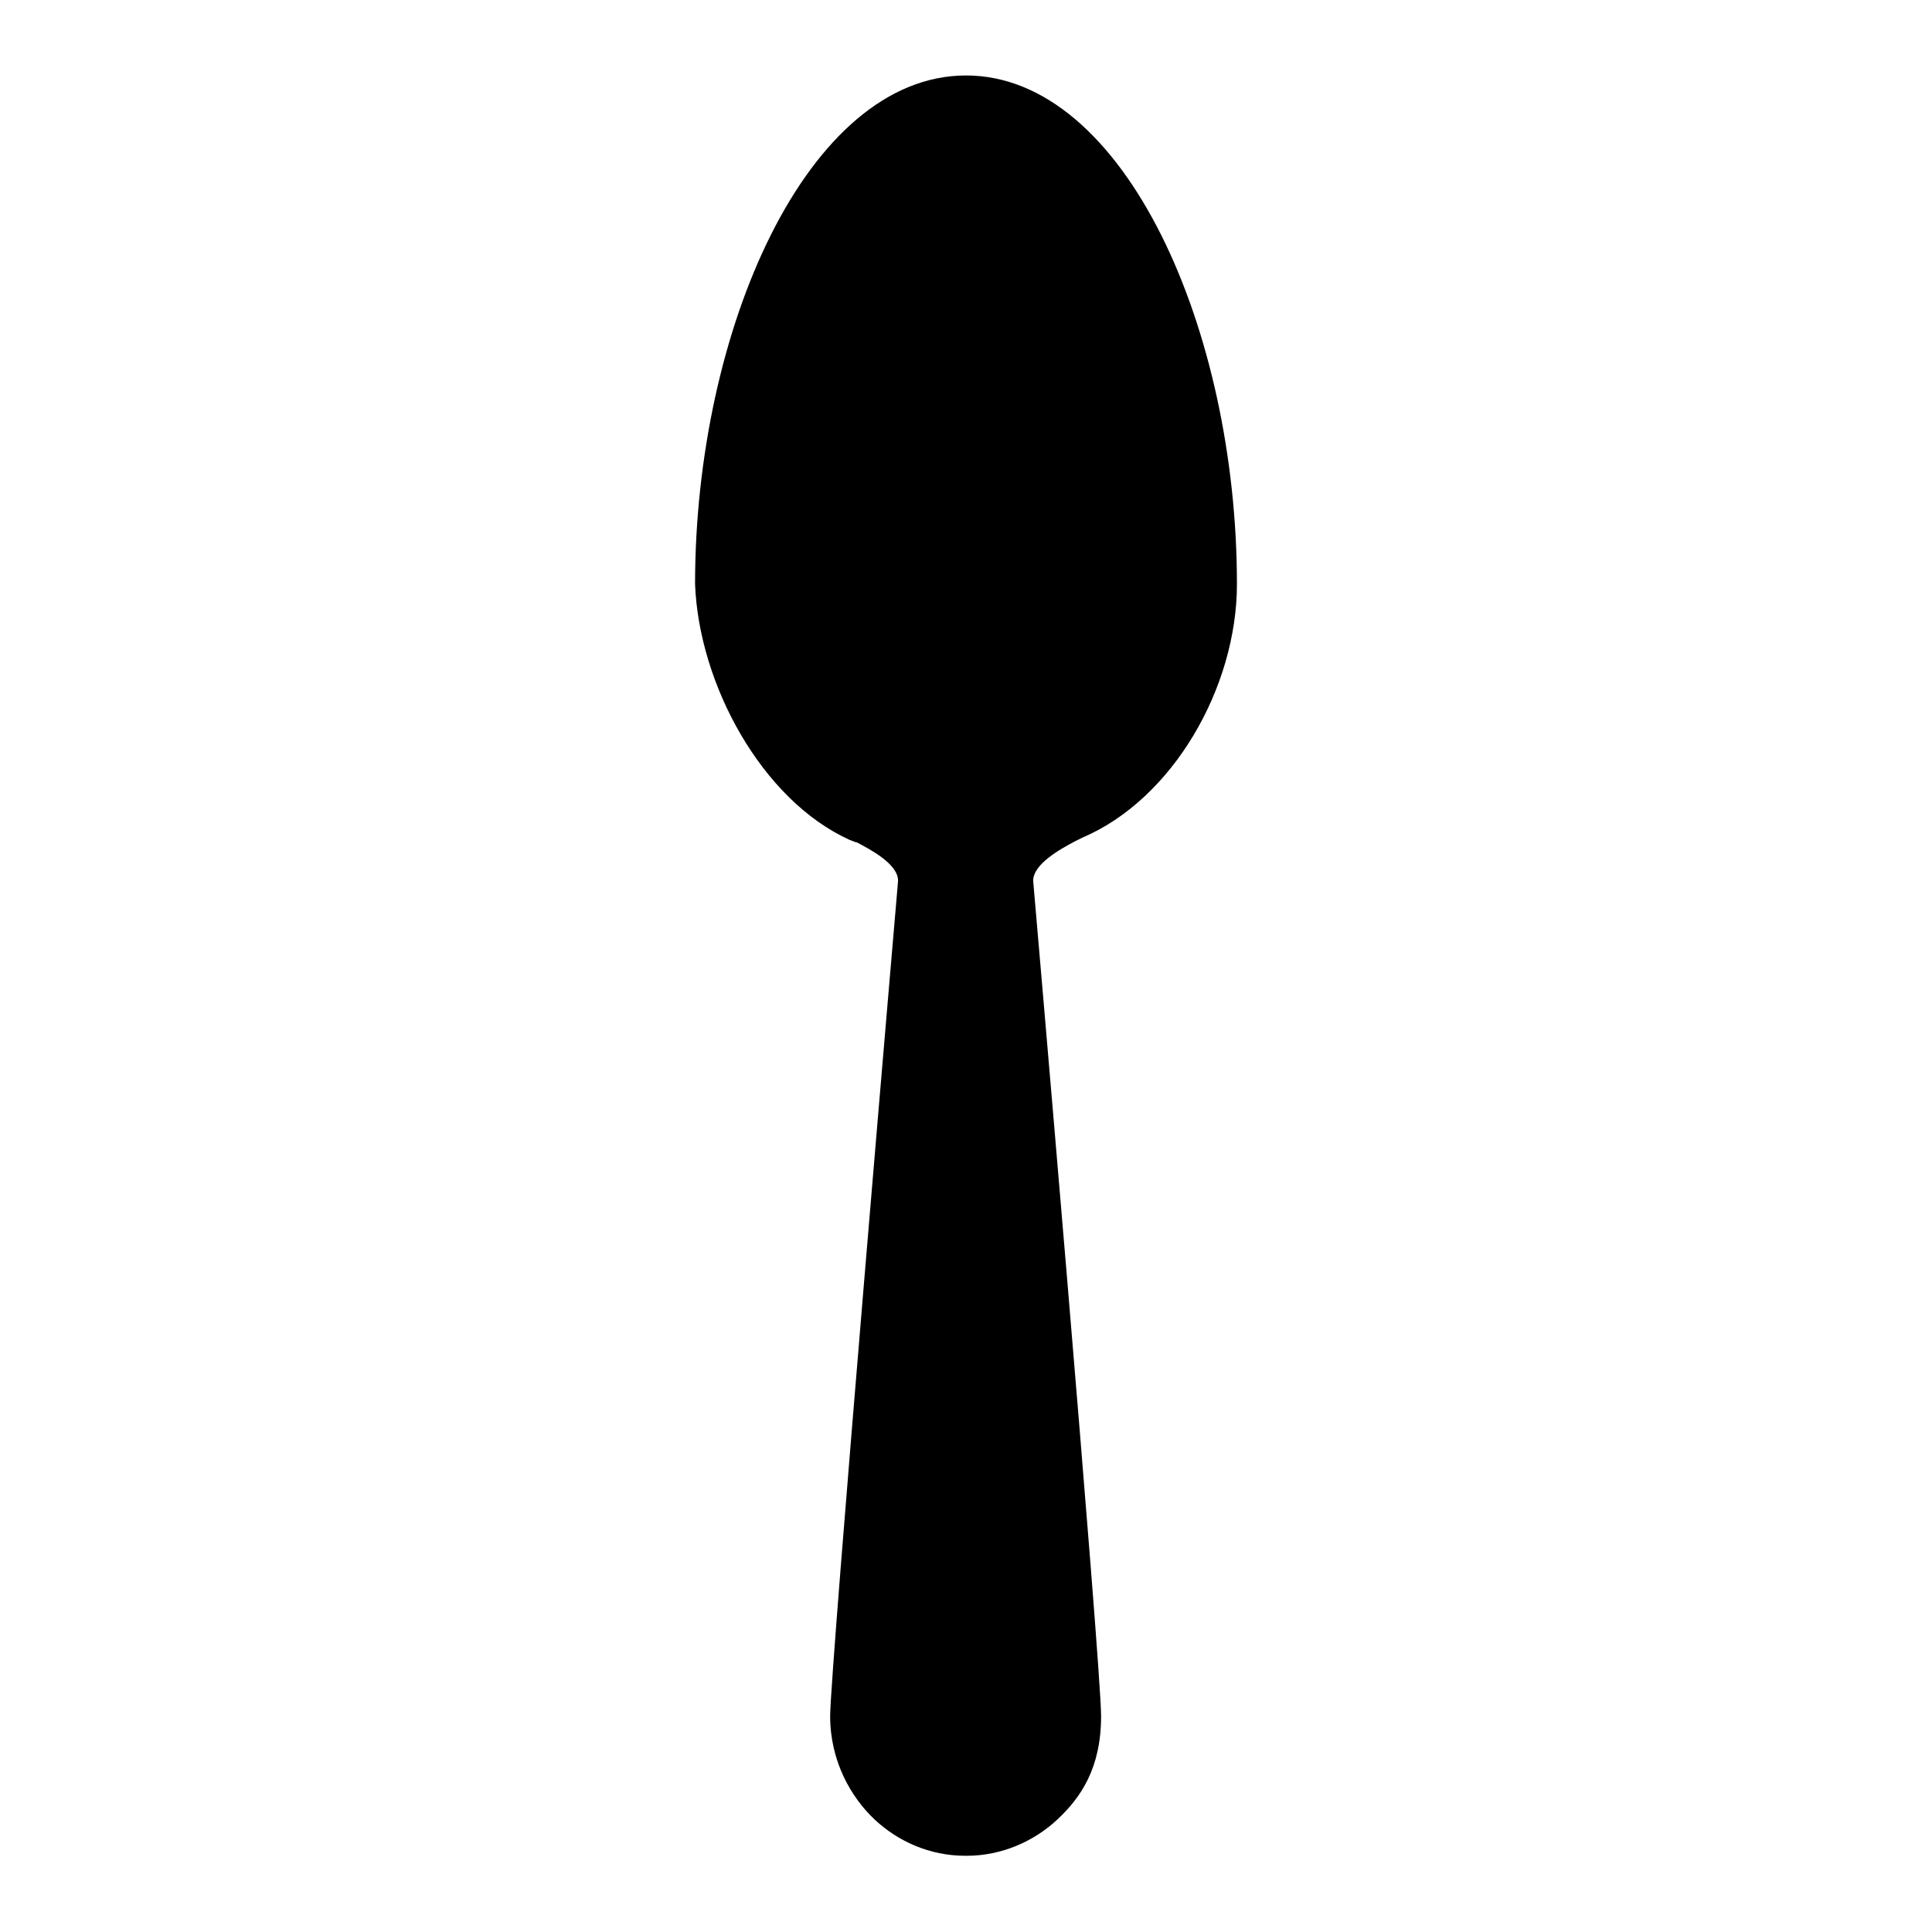
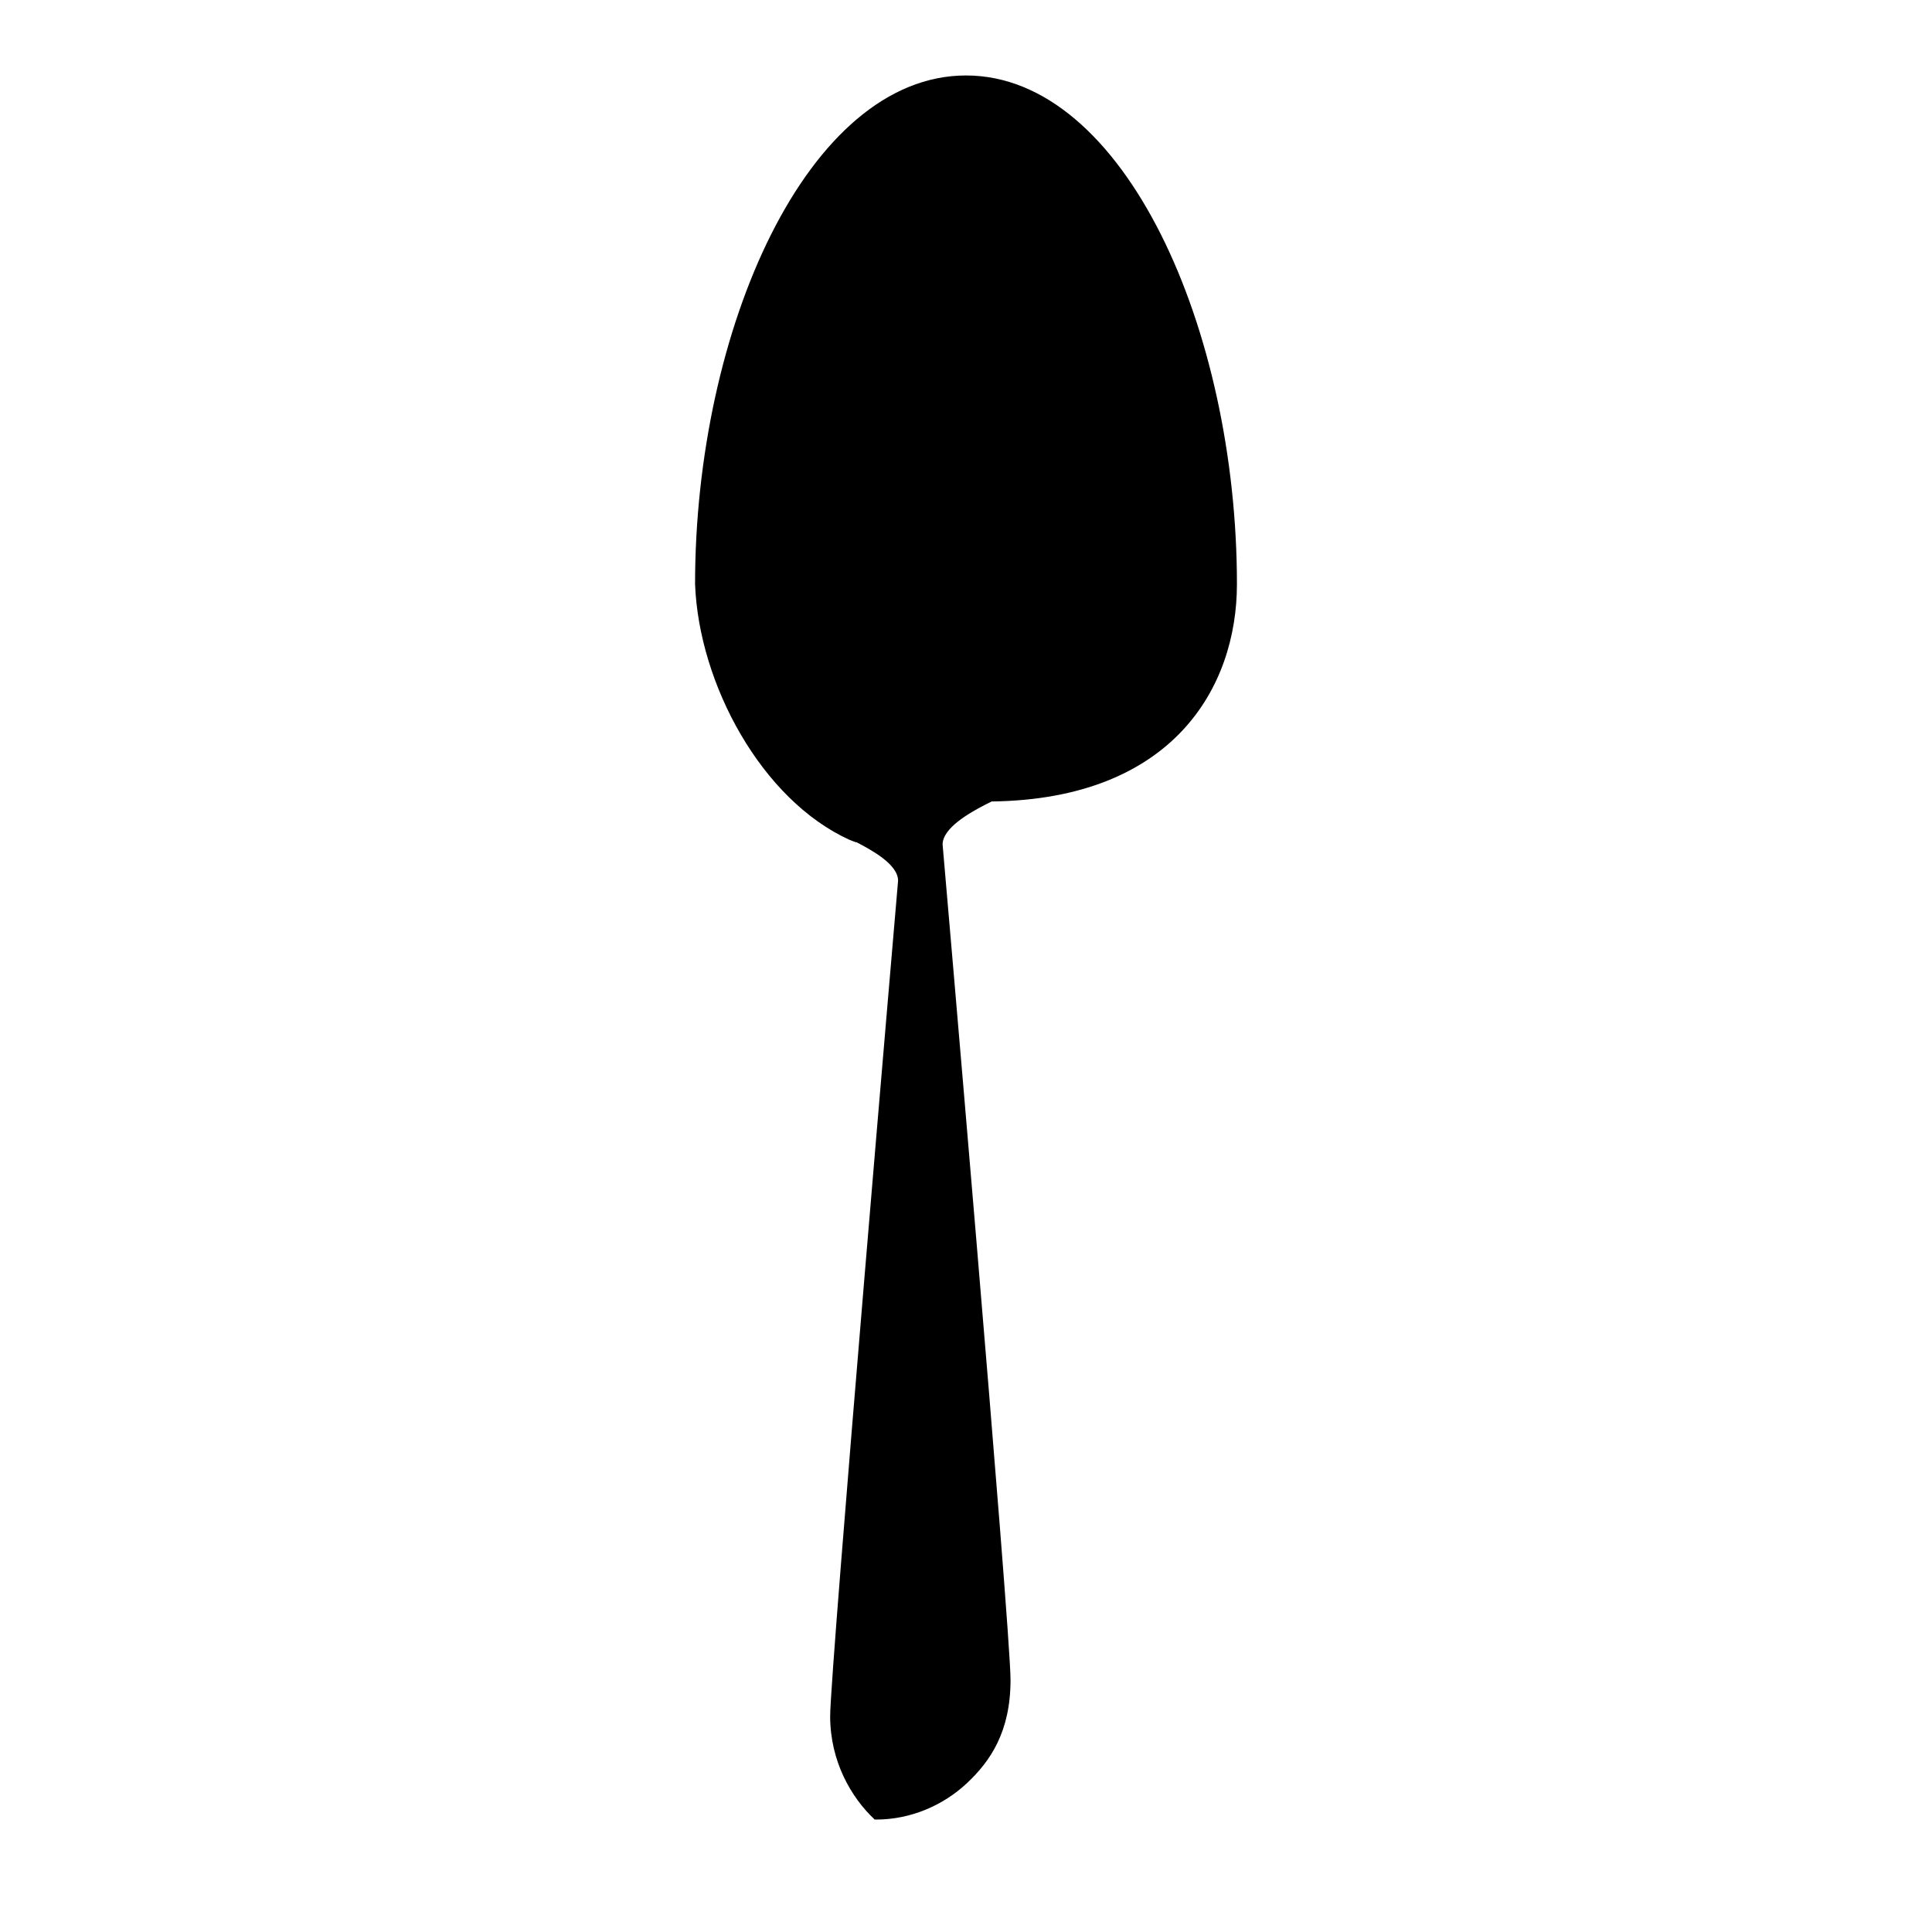
<svg xmlns="http://www.w3.org/2000/svg" version="1.1" x="0px" y="0px" viewBox="0 0 256 256" enable-background="new 0 0 256 256" xml:space="preserve">
  <g>
-     <path fill="#000000" d="M163.9,77.4C163.9,43.7,149,10,128,10S92.1,43.7,92.1,77.4c0.5,13.2,8.8,28.6,20.5,33.9 c0.3,0.1,0.5,0.2,0.8,0.3h0.1c1.9,1,5.5,2.9,5.5,5.1c0,0-9,104.7-9,110.7c0,6,2.8,10.8,5.9,13.7c3.1,2.9,7.3,4.8,12,4.8h0.2 c4.6,0,8.9-1.9,12-4.8c3.1-2.9,5.8-6.8,5.8-13.7c0-6.9-9-110.7-9-110.7c0-2.2,3.6-4.2,5.5-5.2l1-0.5 C155.4,105.9,163.9,91.1,163.9,77.4" />
+     <path fill="#000000" d="M163.9,77.4C163.9,43.7,149,10,128,10S92.1,43.7,92.1,77.4c0.5,13.2,8.8,28.6,20.5,33.9 c0.3,0.1,0.5,0.2,0.8,0.3h0.1c1.9,1,5.5,2.9,5.5,5.1c0,0-9,104.7-9,110.7c0,6,2.8,10.8,5.9,13.7h0.2 c4.6,0,8.9-1.9,12-4.8c3.1-2.9,5.8-6.8,5.8-13.7c0-6.9-9-110.7-9-110.7c0-2.2,3.6-4.2,5.5-5.2l1-0.5 C155.4,105.9,163.9,91.1,163.9,77.4" />
  </g>
</svg>